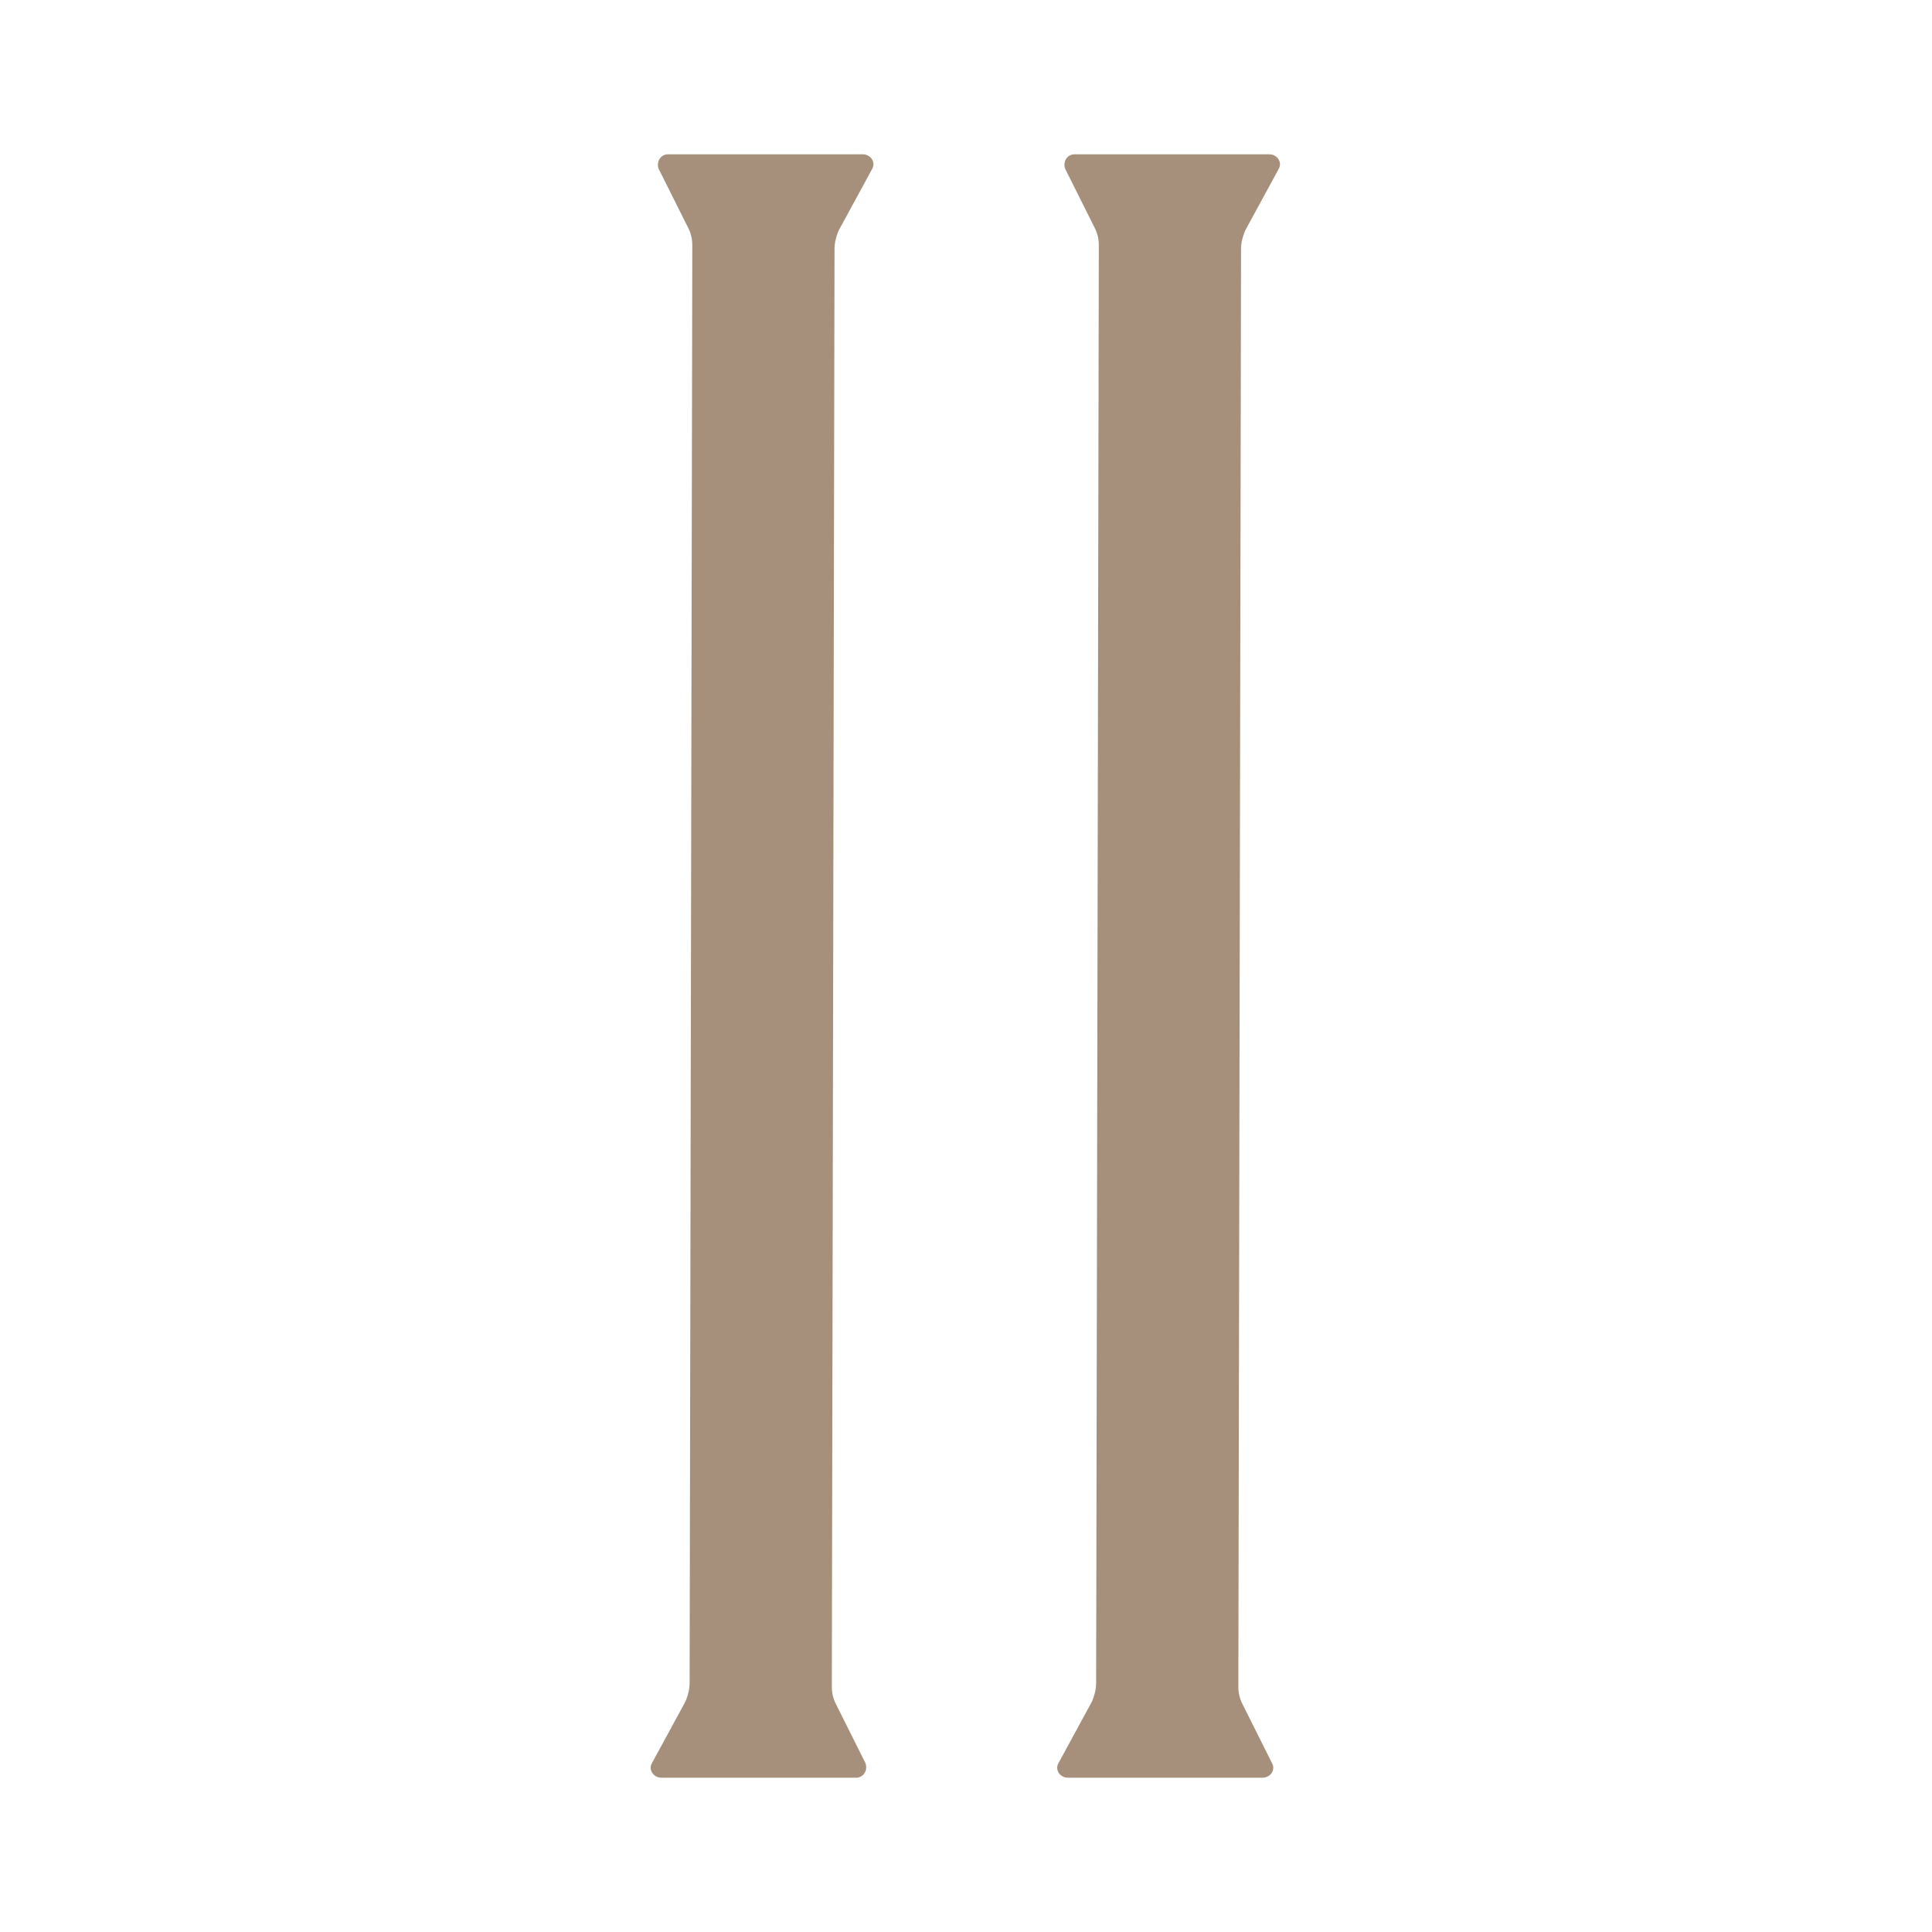
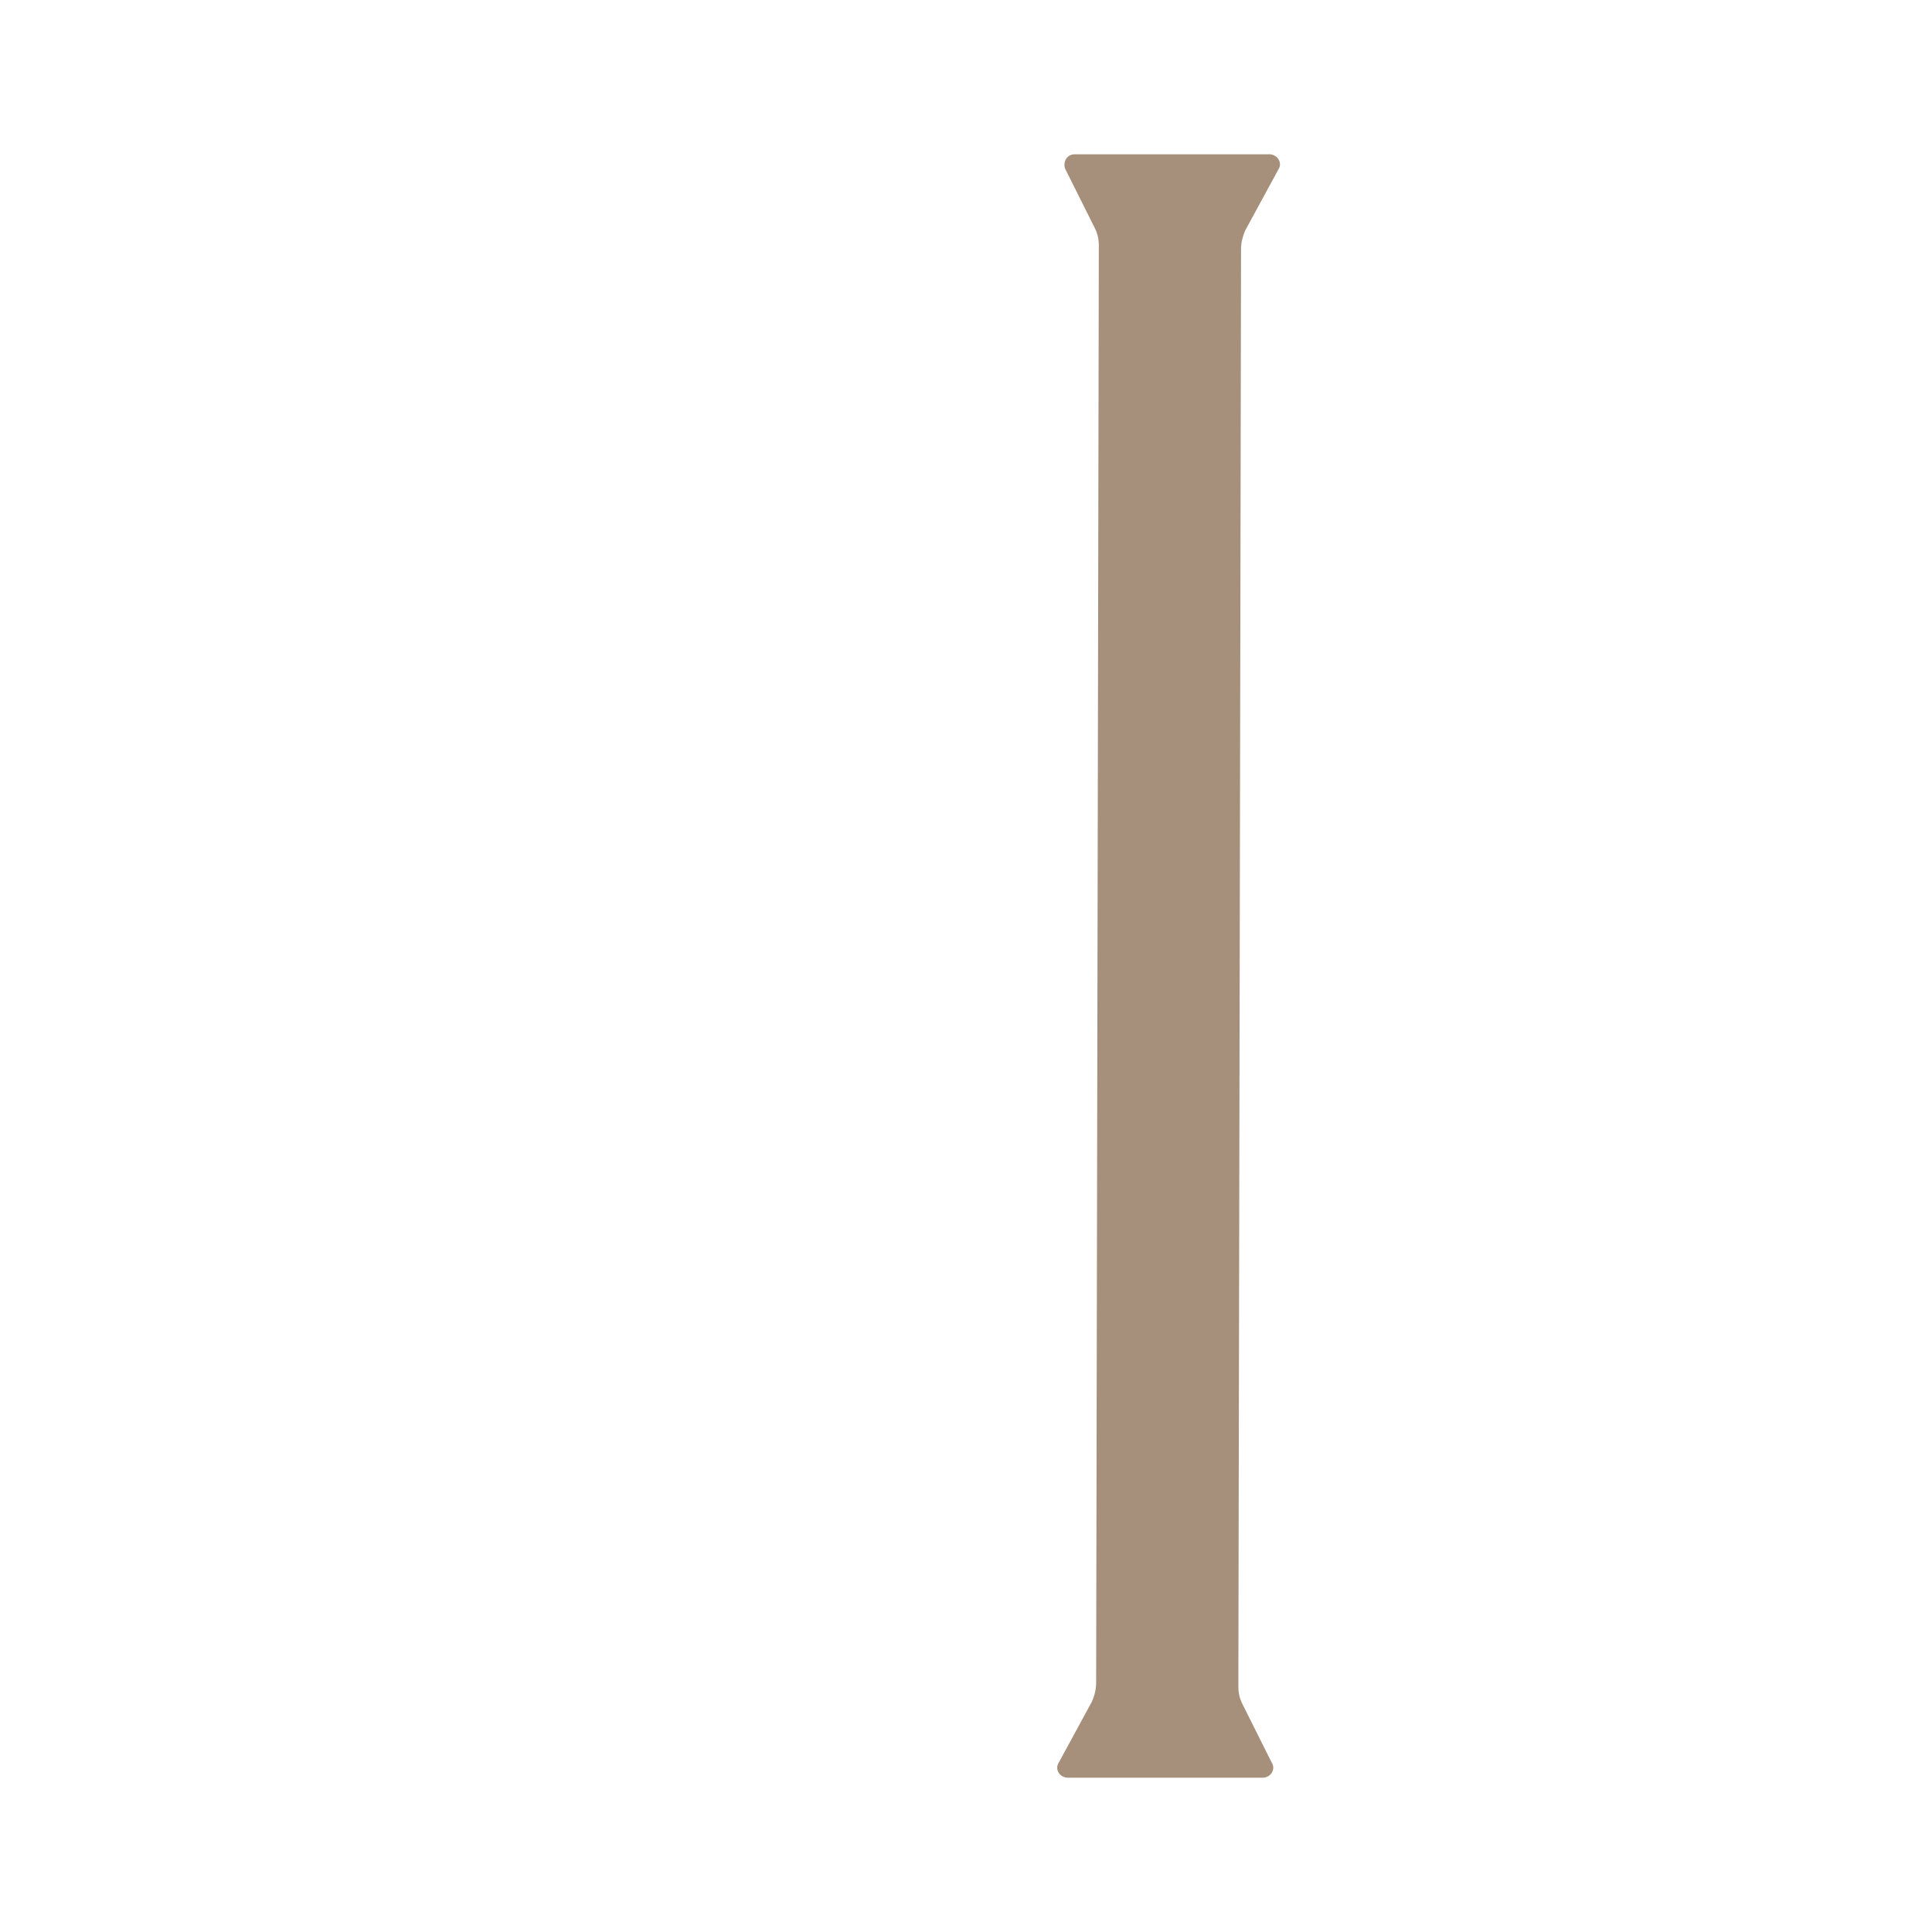
<svg xmlns="http://www.w3.org/2000/svg" version="1.1" viewBox="0 0 144 144">
  <defs>
    <style>
      .cls-1 {
        fill: #a6907c;
      }
    </style>
  </defs>
  <g>
    <g id="Camada_1">
      <g>
-         <path class="cls-1" d="M63.8,132.5h-14.5c-.6,0-1-.6-.7-1.1l2.5-4.6c.2-.5.3-.9.3-1.4l.2-107.1c0-.5-.1-.9-.3-1.3l-2.2-4.4c-.2-.5.1-1.1.7-1.1h14.5c.6,0,1,.6.7,1.1l-2.5,4.6c-.2.5-.3.9-.3,1.4l-.2,107.1c0,.5.1.9.3,1.3l2.2,4.4c.2.5-.1,1.1-.7,1.1Z" />
        <path class="cls-1" d="M94.1,132.5h-14.5c-.6,0-1-.6-.7-1.1l2.5-4.6c.2-.5.3-.9.3-1.4l.2-107.1c0-.5-.1-.9-.3-1.3l-2.2-4.4c-.2-.5.1-1.1.7-1.1h14.5c.6,0,1,.6.7,1.1l-2.5,4.6c-.2.5-.3.9-.3,1.4l-.2,107.1c0,.5.1.9.3,1.3l2.2,4.4c.3.5-.1,1.1-.7,1.1Z" />
      </g>
    </g>
  </g>
</svg>